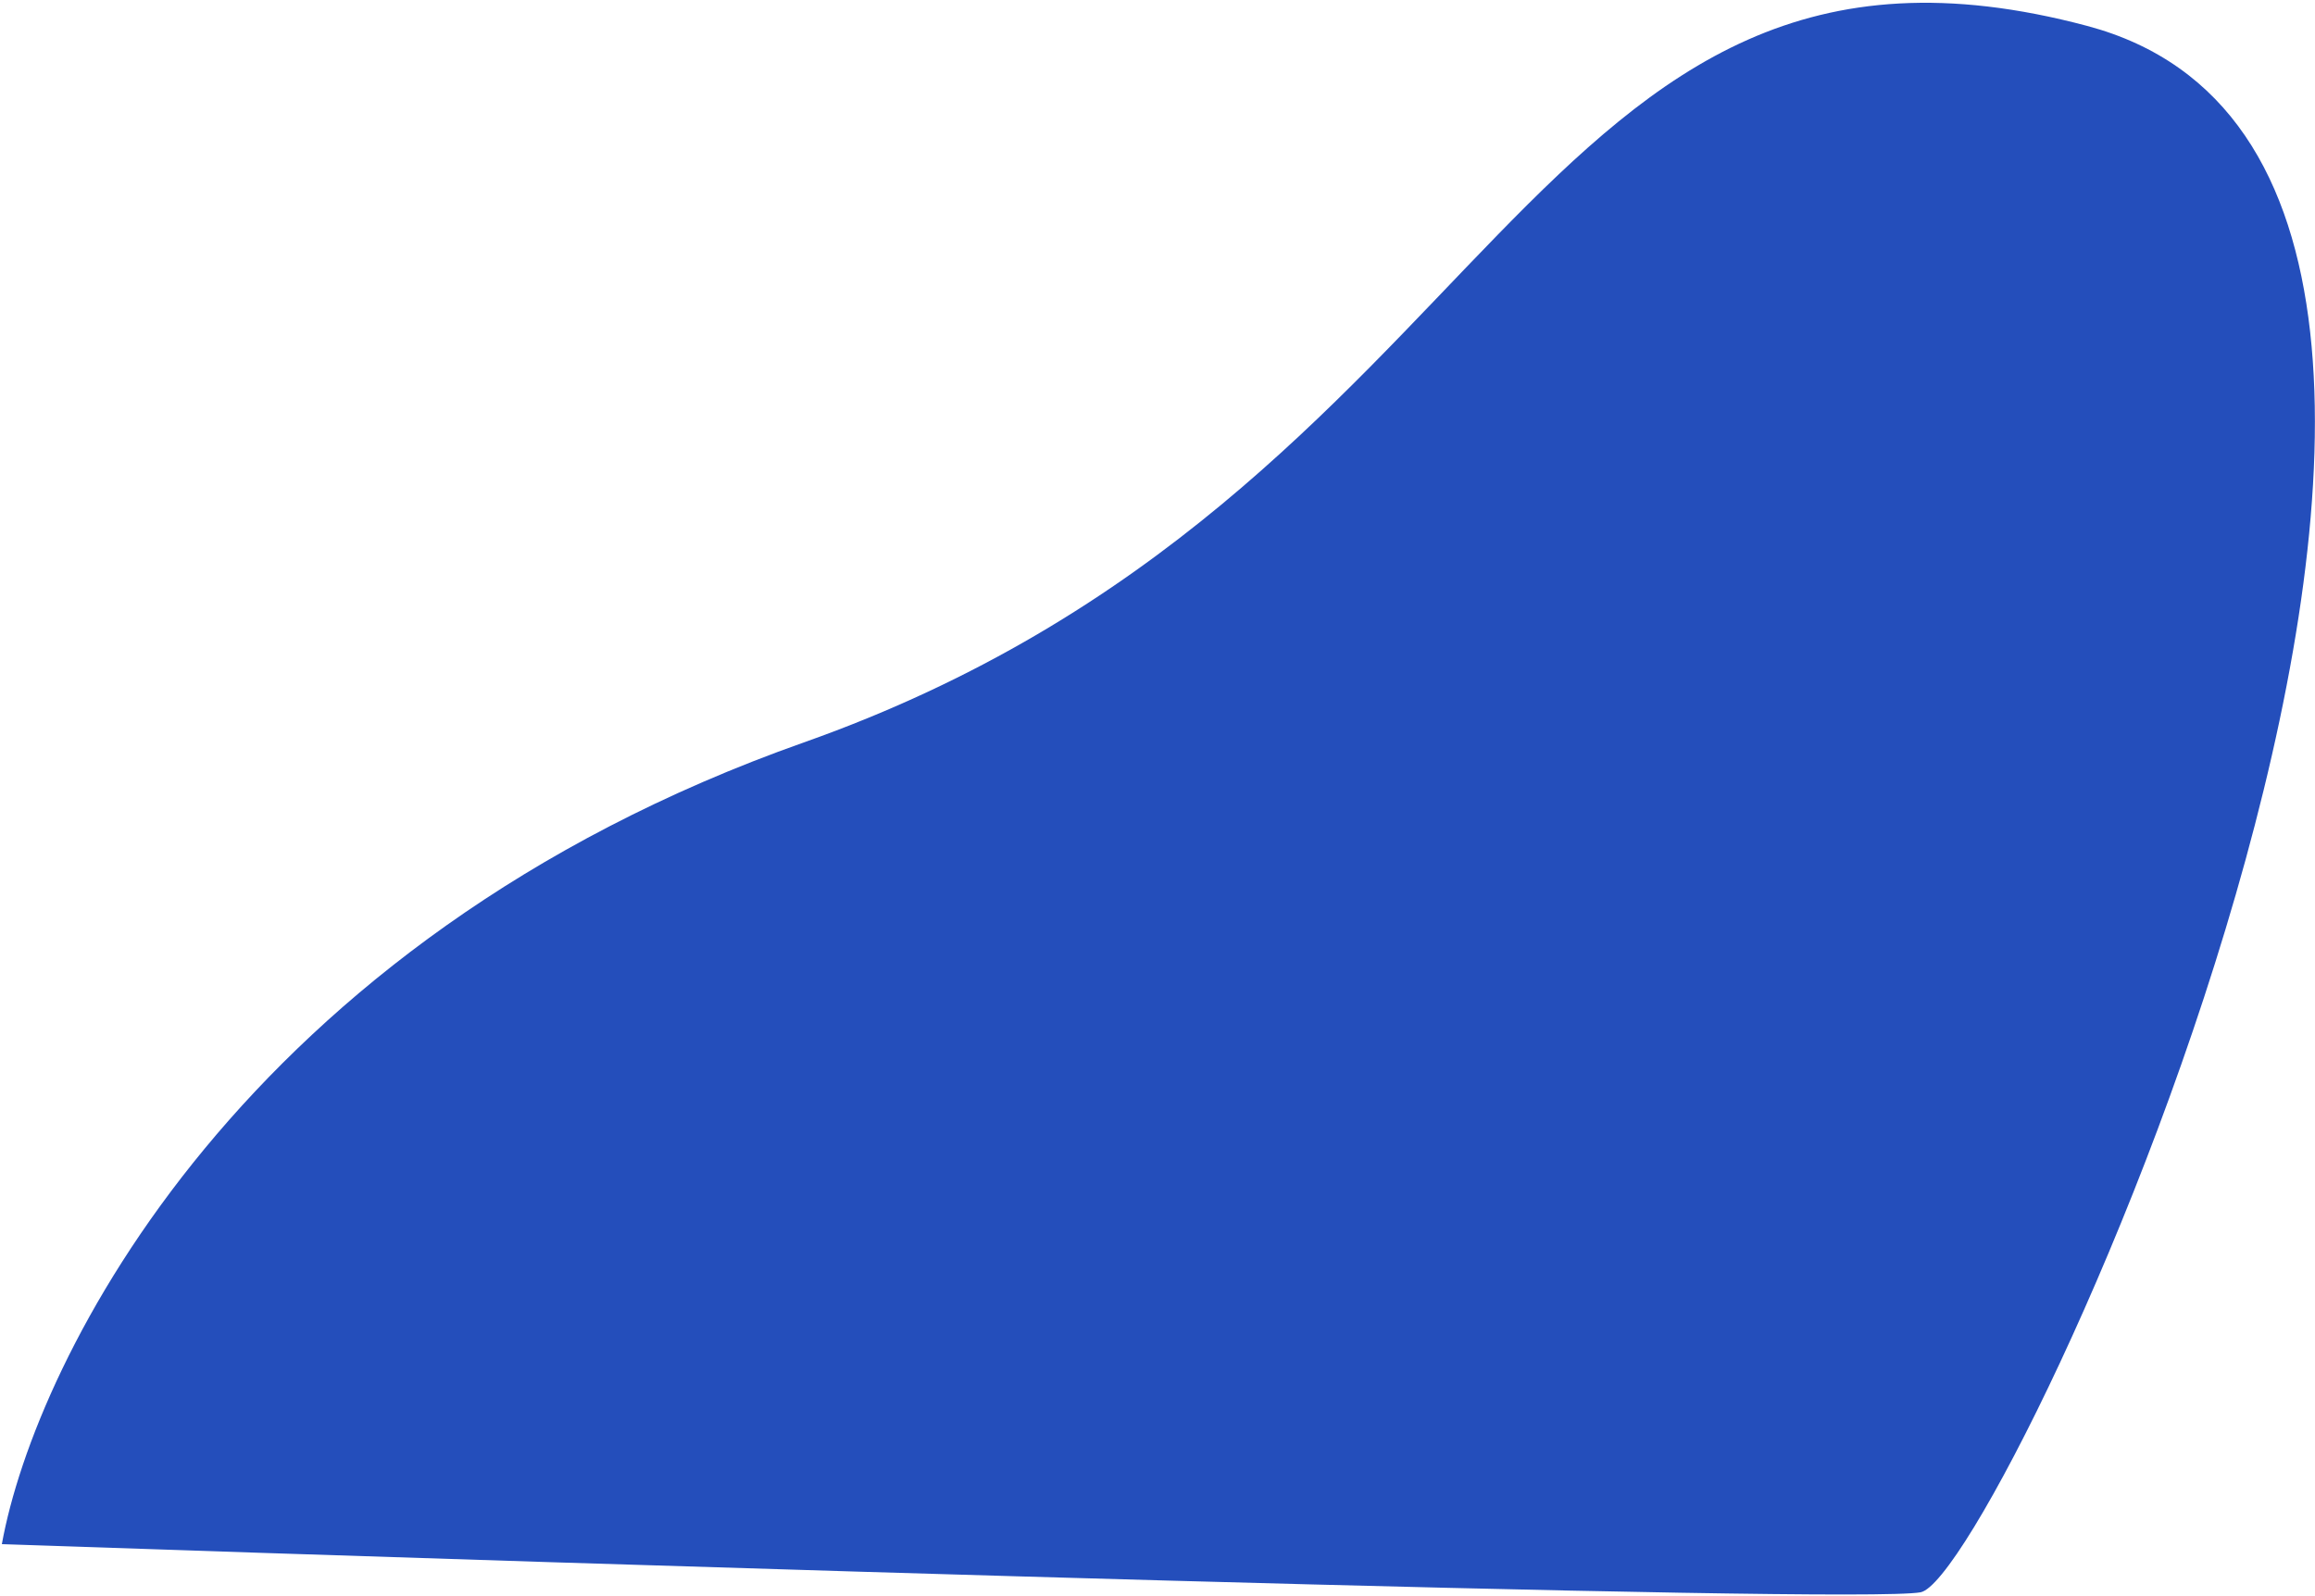
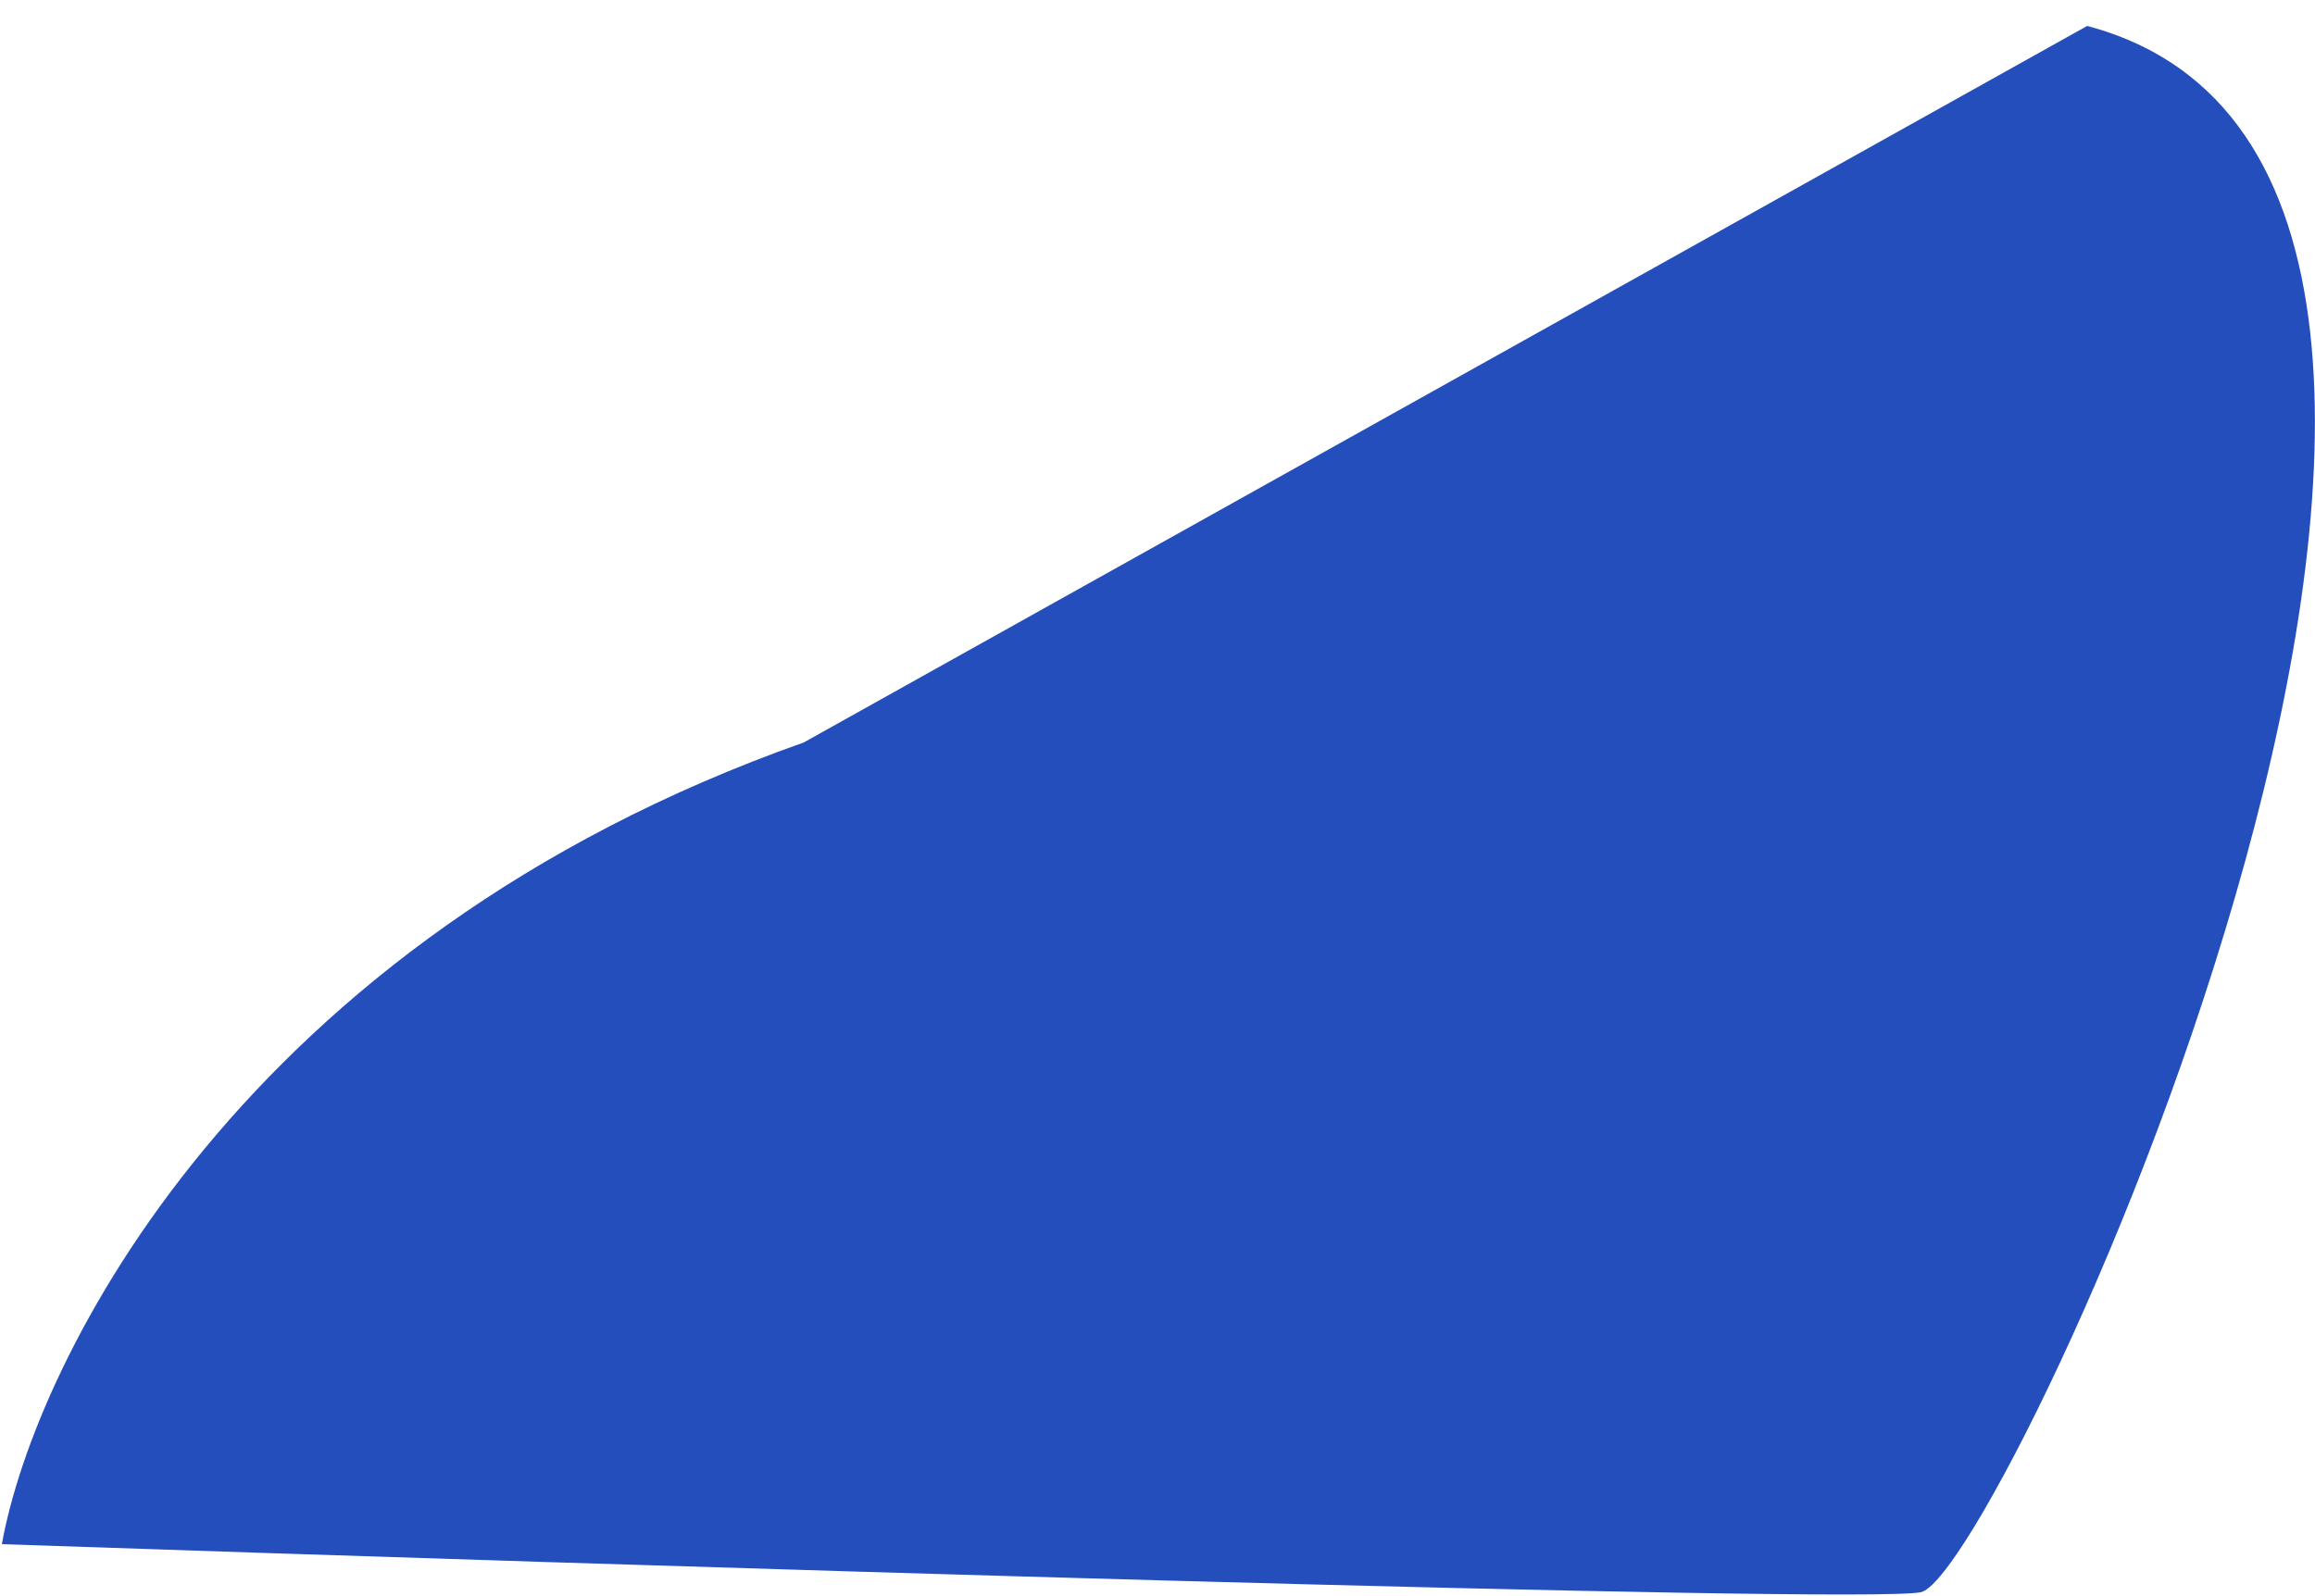
<svg xmlns="http://www.w3.org/2000/svg" width="625" height="431" viewBox="0 0 625 431" fill="none">
-   <path d="M217 200.5C65.4 254.1 9.5 367.167 0.5 417C165.833 422.667 500.9 433.2 518.5 430C540.5 426 715.5 47.5 563.5 7C411.5 -33.5 406.5 133.5 217 200.5Z" fill="#244EBB" />
+   <path d="M217 200.5C65.4 254.1 9.5 367.167 0.5 417C165.833 422.667 500.9 433.2 518.5 430C540.5 426 715.5 47.5 563.5 7Z" fill="#244EBB" />
</svg>